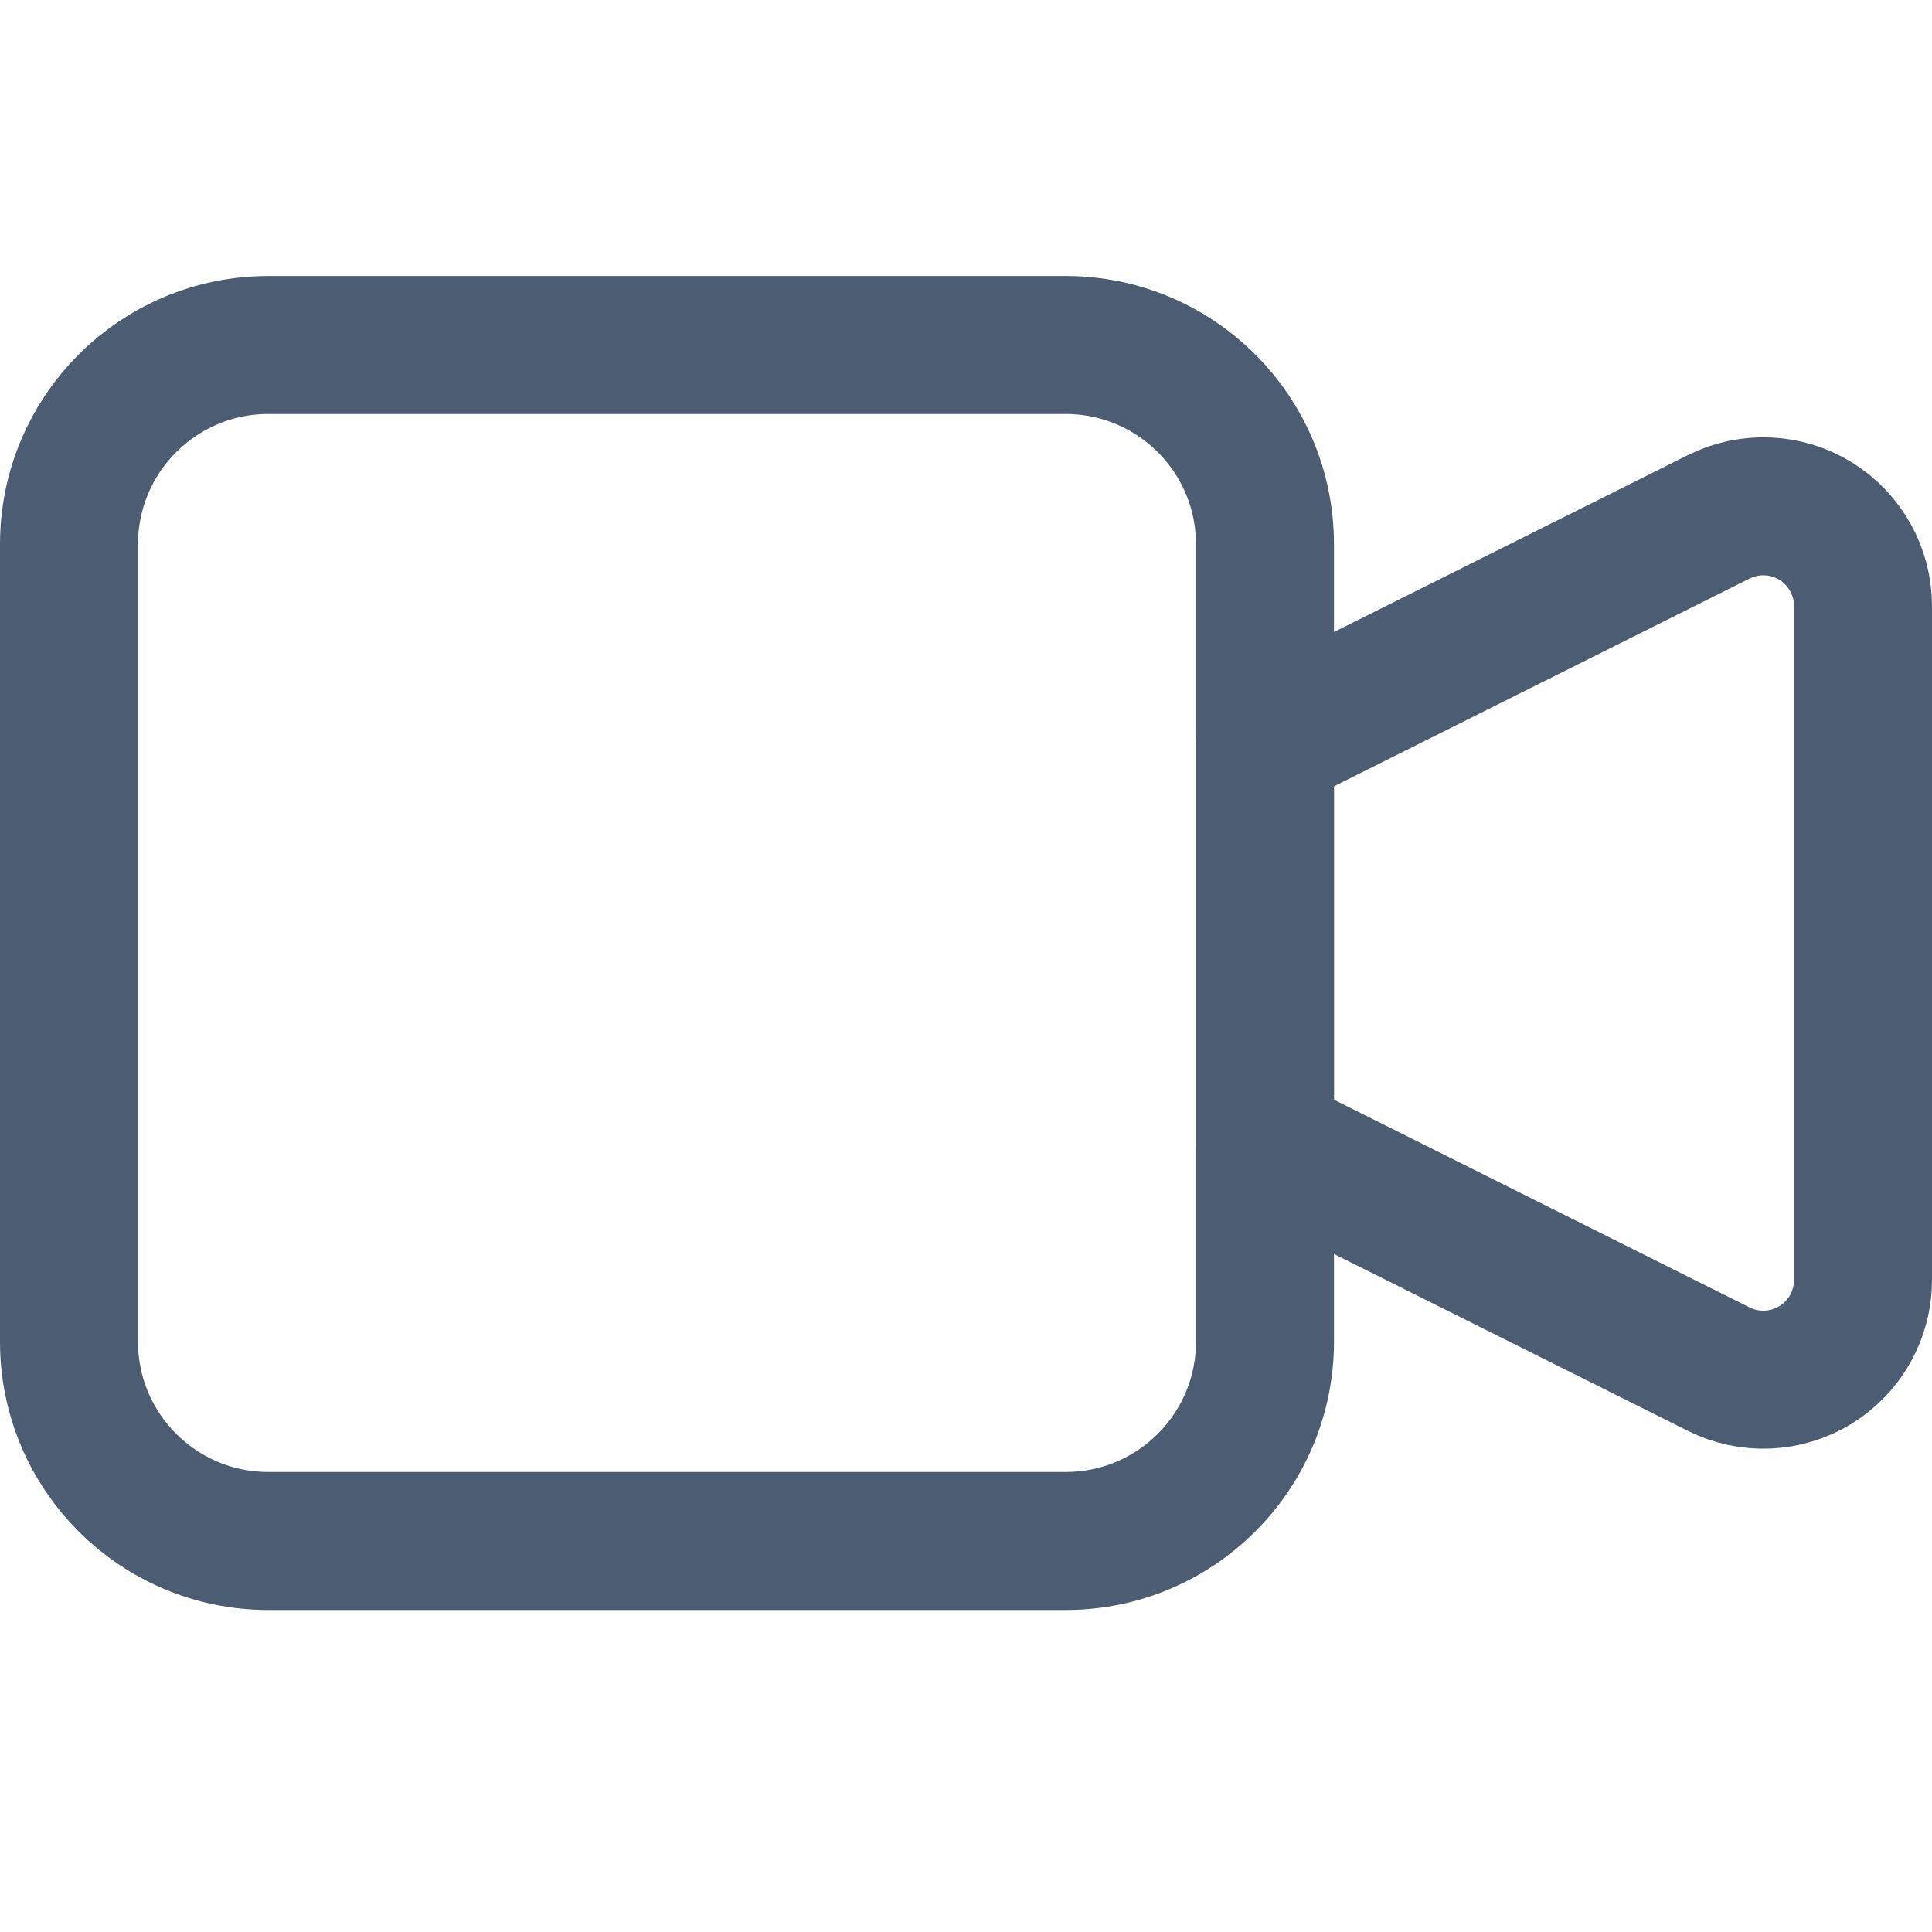
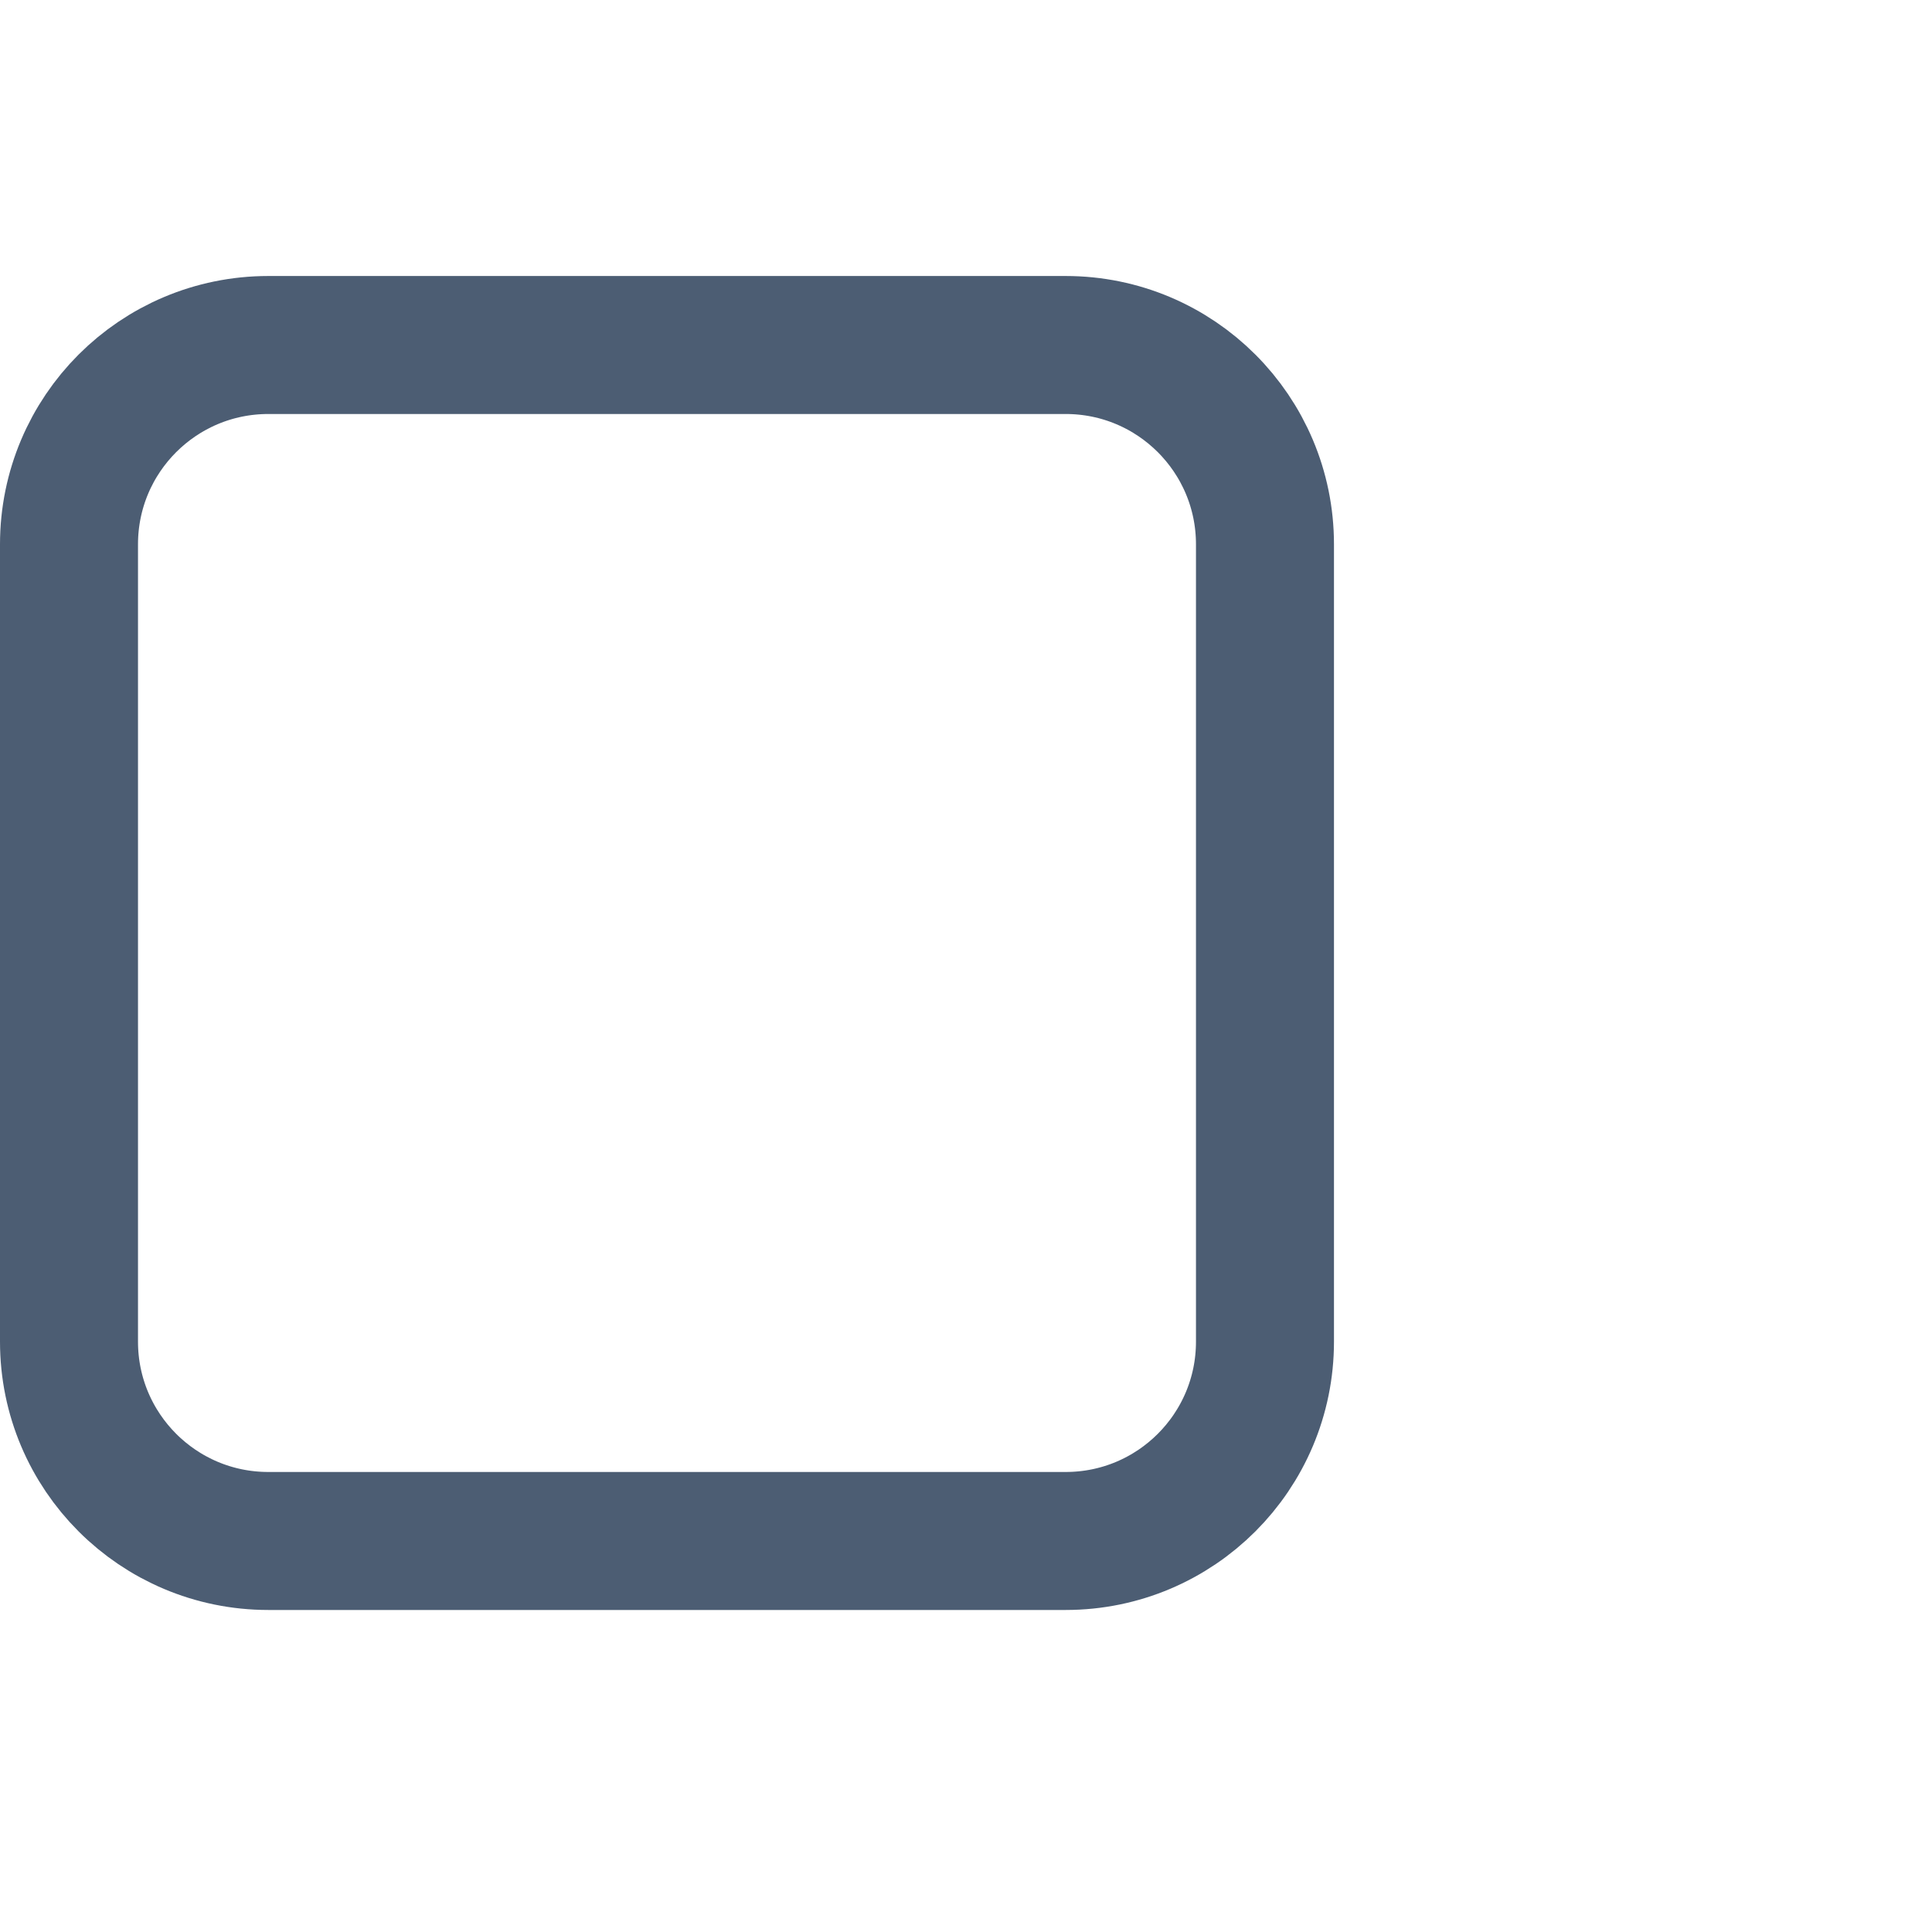
<svg xmlns="http://www.w3.org/2000/svg" width="28px" height="28px" viewBox="0 0 28 28" version="1.1">
  <title>cameras</title>
  <desc>Created with Sketch.</desc>
  <g id="cameras" stroke="none" stroke-width="1" fill="none" fill-rule="evenodd" stroke-linecap="round" stroke-linejoin="round">
    <g id="Group" transform="translate(1, 5)" stroke="#4C5D73" stroke-width="2">
-       <path d="M17.333,5.778 L23.91,2.49 C24.358,2.267 24.889,2.29 25.315,2.553 C25.74,2.817 26,3.281 26,3.782 L26,13.552 C26,14.052 25.74,14.517 25.315,14.78 C24.889,15.043 24.358,15.067 23.91,14.843 L17.333,11.556 L17.333,5.778 Z" id="Path" />
      <path d="M0,2.889 C0,1.293 1.293,0 2.889,0 L14.444,0 C16.04,0 17.333,1.293 17.333,2.889 L17.333,14.444 C17.333,16.04 16.04,17.333 14.444,17.333 L2.889,17.333 C1.293,17.333 0,16.04 0,14.444 L0,2.889 Z" id="Path" />
    </g>
  </g>
</svg>